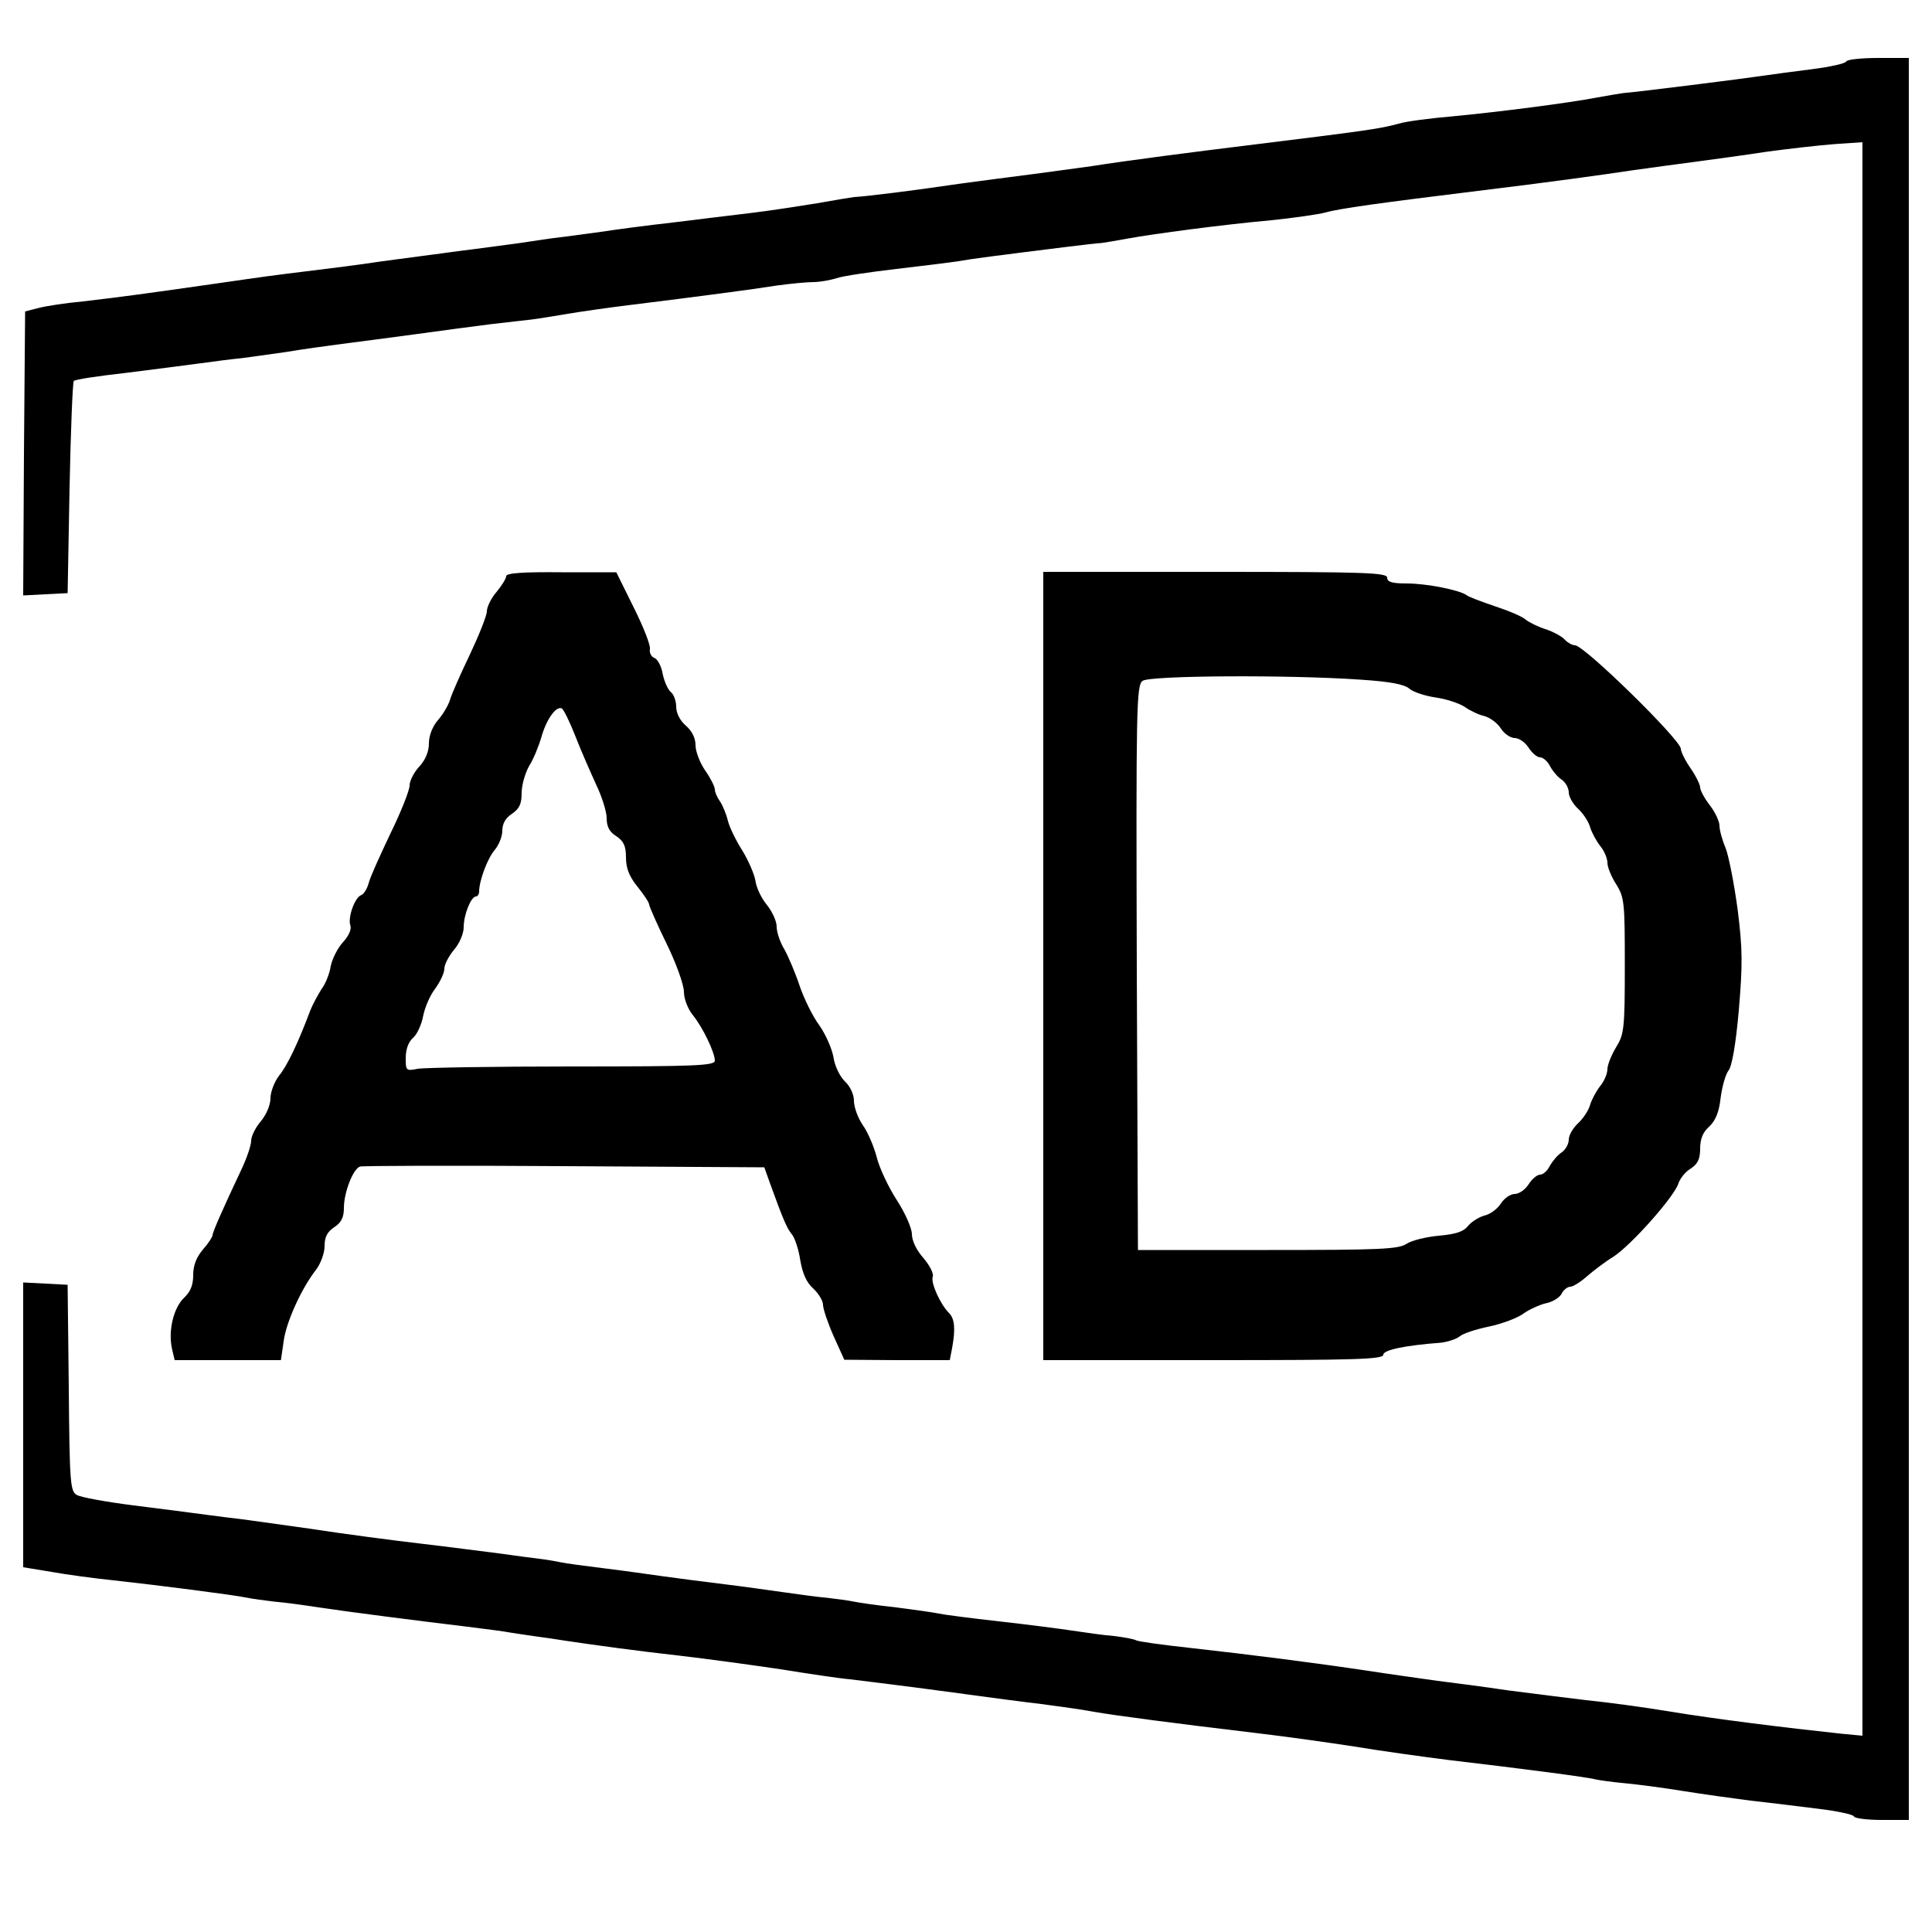
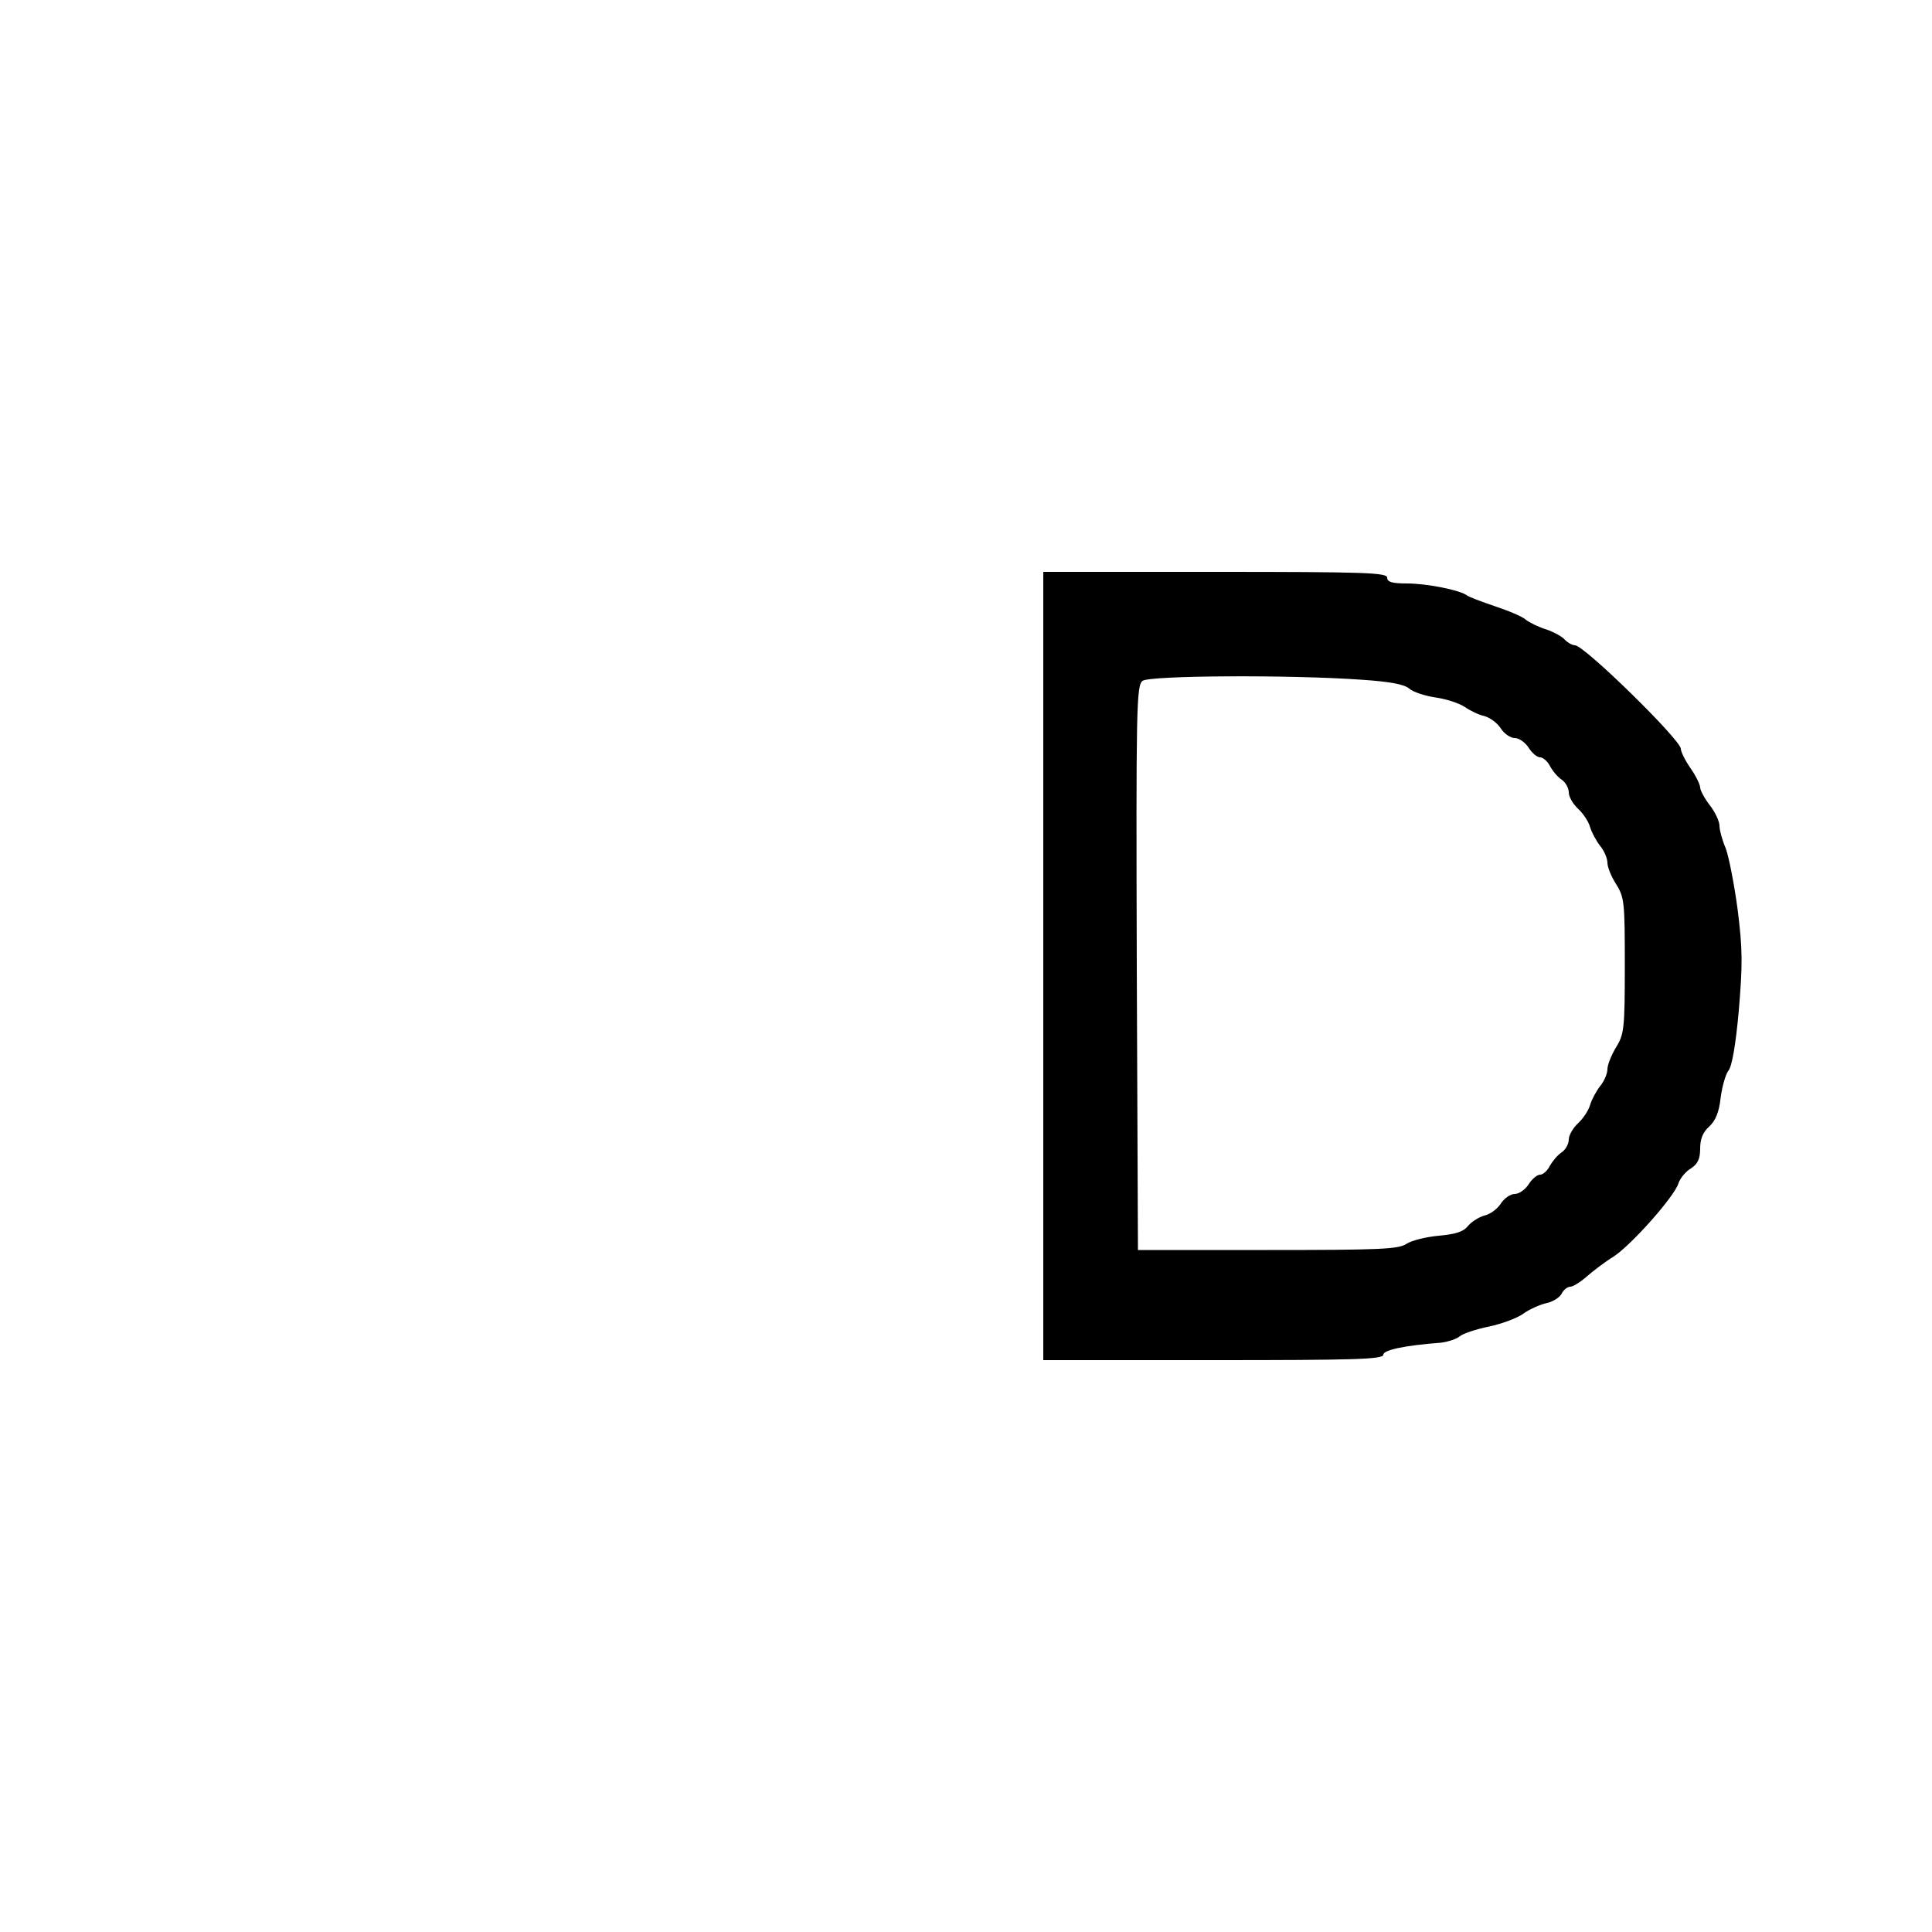
<svg xmlns="http://www.w3.org/2000/svg" version="1.0" width="500pt" height="500pt" viewBox="0 0 500 500" preserveAspectRatio="xMidYMid meet">
  <g transform="translate(0,500) scale(0.1,-0.1)" fill="#000000" stroke="none">
-     <path d="M4778 4841 c-1 -5 -41 -14 -88 -20 -47 -6 -101 -13 -120 -16 -61 -9 -331 -43 -370 -46 -8 -1 -37 -6 -65 -11 -78 -15 -259 -38 -375 -49 -58 -5 -121 -13 -140 -19 -51 -14 -91 -19 -390 -56 -139 -17 -310 -39 -405 -54 -38 -5 -108 -15 -155 -21 -47 -6 -132 -17 -190 -25 -107 -16 -243 -33 -270 -34 -8 -1 -51 -8 -95 -16 -44 -7 -120 -19 -170 -25 -49 -6 -142 -17 -205 -25 -63 -7 -146 -18 -185 -24 -38 -5 -86 -12 -105 -14 -19 -2 -66 -9 -105 -15 -38 -5 -110 -15 -160 -21 -49 -7 -137 -18 -195 -26 -58 -9 -139 -19 -180 -24 -115 -14 -127 -16 -245 -33 -189 -27 -247 -35 -350 -47 -44 -4 -96 -12 -115 -17 l-35 -9 -3 -367 -2 -368 57 3 58 3 5 272 c3 149 8 274 11 277 3 4 64 13 135 21 71 9 158 20 194 25 36 5 83 11 105 13 22 3 74 10 115 16 41 7 107 16 145 21 39 5 124 16 190 25 66 9 154 21 195 26 41 5 89 10 105 12 17 2 59 9 95 15 36 6 106 16 155 22 186 23 322 41 385 51 36 5 79 9 95 9 17 0 44 5 60 10 17 6 87 16 155 24 69 8 141 17 160 20 33 6 103 15 280 37 41 5 82 10 90 10 8 1 38 6 65 11 71 13 252 37 375 48 58 6 121 15 140 20 34 10 142 25 395 56 173 21 319 41 405 54 41 6 111 15 155 21 44 6 127 17 185 26 58 8 138 17 177 20 l73 5 0 -2062 0 -2062 -53 5 c-150 16 -326 38 -442 57 -71 12 -170 25 -220 30 -49 6 -139 17 -200 25 -60 9 -144 20 -185 25 -41 6 -122 17 -180 26 -140 21 -297 41 -458 59 -74 8 -138 17 -142 20 -5 3 -31 8 -57 11 -26 2 -75 9 -108 14 -33 5 -118 16 -190 24 -71 8 -141 17 -155 20 -14 3 -63 10 -110 16 -47 5 -96 12 -110 15 -14 3 -45 7 -70 10 -25 2 -74 9 -110 14 -36 5 -105 15 -155 21 -49 6 -119 15 -155 20 -36 5 -105 15 -155 21 -49 6 -101 13 -115 16 -14 3 -38 7 -55 9 -16 2 -64 8 -105 14 -41 5 -131 17 -200 25 -69 8 -199 25 -290 39 -91 13 -172 24 -180 25 -8 1 -44 5 -80 10 -36 5 -123 16 -194 25 -71 9 -137 21 -147 27 -17 9 -19 29 -21 277 l-3 267 -57 3 -58 3 0 -369 0 -368 73 -12 c39 -7 112 -17 162 -22 118 -13 313 -38 345 -45 14 -3 45 -7 70 -10 25 -2 77 -9 115 -15 80 -12 260 -35 385 -50 47 -6 96 -12 110 -15 14 -2 44 -7 67 -10 23 -3 57 -8 75 -11 81 -12 182 -26 298 -39 69 -8 186 -24 260 -35 74 -12 155 -24 180 -26 56 -7 141 -17 295 -38 66 -9 156 -21 200 -26 44 -6 105 -14 135 -20 58 -10 210 -30 420 -55 69 -8 184 -24 255 -35 72 -12 182 -27 245 -35 196 -23 363 -45 379 -50 9 -2 43 -7 76 -10 33 -3 101 -12 150 -20 50 -8 128 -19 175 -25 47 -5 126 -15 175 -21 50 -6 92 -15 93 -20 2 -5 35 -9 73 -9 l69 0 0 2280 0 2280 -79 0 c-44 0 -81 -4 -83 -9z" />
-     <path d="M1310 3509 c0 -6 -11 -24 -25 -41 -14 -16 -25 -39 -25 -50 0 -11 -20 -61 -44 -112 -24 -50 -47 -102 -51 -116 -4 -14 -18 -38 -31 -53 -15 -17 -24 -41 -24 -61 0 -21 -9 -43 -25 -60 -14 -15 -25 -37 -25 -49 0 -12 -22 -68 -50 -125 -27 -57 -53 -114 -56 -128 -4 -14 -12 -28 -20 -31 -16 -6 -35 -59 -27 -79 3 -9 -5 -27 -19 -42 -14 -15 -28 -43 -32 -62 -3 -20 -14 -47 -24 -60 -9 -14 -22 -38 -29 -55 -31 -83 -60 -144 -81 -169 -12 -16 -22 -42 -22 -58 0 -18 -11 -43 -25 -60 -14 -16 -25 -39 -25 -50 0 -12 -11 -44 -24 -72 -50 -106 -76 -165 -76 -173 0 -4 -11 -21 -25 -37 -17 -20 -25 -41 -25 -66 0 -26 -7 -43 -24 -59 -27 -26 -41 -85 -31 -131 l7 -30 138 0 137 0 7 48 c6 50 47 139 84 186 12 16 22 43 22 61 0 24 7 37 25 49 18 12 25 25 25 50 0 40 24 102 42 107 7 2 245 3 529 1 l517 -3 15 -42 c33 -91 43 -115 56 -131 8 -9 18 -40 22 -67 6 -35 16 -58 34 -74 14 -13 25 -32 25 -42 0 -10 12 -46 27 -80 l28 -62 136 -1 137 0 6 31 c9 49 7 76 -8 91 -23 23 -48 79 -42 94 3 8 -8 29 -24 48 -18 20 -30 45 -30 62 0 15 -17 54 -39 88 -22 34 -45 83 -52 111 -7 27 -23 65 -36 83 -13 19 -23 47 -23 63 0 17 -10 38 -24 51 -13 13 -26 40 -29 62 -4 22 -20 59 -37 83 -17 23 -40 70 -51 103 -11 33 -29 75 -39 93 -11 18 -20 44 -20 59 0 14 -12 40 -26 57 -14 17 -27 45 -29 62 -3 17 -18 52 -34 78 -16 25 -33 60 -37 76 -4 17 -13 39 -20 50 -8 11 -14 25 -14 32 0 7 -11 29 -25 49 -14 20 -25 50 -25 65 0 19 -9 37 -25 51 -15 13 -25 32 -25 49 0 14 -6 32 -14 38 -8 7 -17 28 -21 47 -3 19 -13 38 -21 41 -8 3 -14 13 -12 23 2 10 -17 58 -42 108 l-45 91 -142 0 c-98 1 -143 -2 -143 -10z m179 -414 c15 -39 40 -95 54 -126 15 -31 27 -70 27 -86 0 -22 7 -36 25 -47 19 -13 25 -25 25 -55 0 -27 8 -49 30 -76 17 -21 30 -41 30 -46 0 -4 20 -50 45 -101 25 -51 45 -107 45 -125 0 -18 10 -44 23 -60 26 -32 57 -97 57 -118 0 -13 -51 -15 -369 -15 -203 0 -383 -3 -400 -6 -30 -6 -31 -5 -31 28 0 22 7 42 19 52 11 10 22 35 26 56 4 21 17 53 31 71 13 18 24 41 24 52 0 11 11 32 25 49 14 16 25 42 25 58 0 33 19 80 32 80 4 0 8 6 8 13 0 28 22 86 40 107 11 13 20 35 20 50 0 18 8 33 25 44 19 13 25 25 25 54 0 20 9 51 19 69 11 17 25 51 32 75 13 46 37 80 52 75 5 -1 21 -34 36 -72z" />
    <path d="M2700 2500 l0 -1020 440 0 c365 0 440 2 440 14 0 12 54 24 148 31 18 2 40 9 49 16 9 8 43 19 77 26 33 7 73 22 88 33 15 11 42 23 58 27 17 3 35 14 41 24 5 11 16 19 23 19 7 0 26 12 42 26 16 14 47 38 70 52 46 30 158 156 168 190 4 12 18 30 32 38 18 12 24 25 24 52 0 24 7 42 23 56 17 16 26 38 30 75 4 30 13 61 20 70 9 10 19 66 27 156 10 119 10 158 -3 261 -9 67 -23 138 -31 159 -9 21 -16 47 -16 58 0 11 -11 35 -25 53 -14 18 -25 39 -25 46 0 7 -11 30 -25 50 -14 20 -25 43 -25 50 0 23 -250 268 -274 268 -7 0 -19 7 -26 14 -6 8 -28 20 -48 27 -20 6 -44 18 -53 25 -8 8 -44 23 -80 35 -35 12 -68 24 -74 29 -18 13 -103 30 -154 30 -39 0 -51 4 -51 15 0 13 -56 15 -445 15 l-445 0 0 -1020z m822 741 c76 -5 112 -12 125 -23 10 -9 41 -19 68 -23 28 -4 61 -15 75 -24 14 -10 37 -21 51 -24 15 -4 34 -18 43 -32 9 -14 25 -25 36 -25 11 0 27 -11 36 -25 9 -14 22 -25 30 -25 7 0 19 -10 25 -22 7 -13 20 -29 31 -36 10 -7 18 -22 18 -33 0 -11 11 -30 24 -42 13 -12 27 -33 31 -47 4 -14 16 -36 26 -49 11 -13 19 -33 19 -44 0 -11 10 -36 23 -56 21 -34 22 -47 22 -211 0 -164 -2 -177 -23 -211 -12 -20 -22 -45 -22 -56 0 -11 -8 -31 -19 -44 -10 -13 -22 -35 -26 -49 -4 -14 -18 -35 -31 -47 -13 -12 -24 -31 -24 -42 0 -11 -8 -26 -18 -33 -11 -7 -24 -23 -31 -35 -6 -13 -18 -23 -25 -23 -8 0 -21 -11 -30 -25 -9 -14 -25 -25 -36 -25 -11 0 -27 -11 -36 -25 -9 -14 -28 -28 -43 -31 -14 -4 -33 -16 -42 -27 -12 -15 -32 -21 -75 -25 -33 -3 -70 -12 -84 -21 -21 -14 -68 -16 -360 -16 l-335 0 -3 730 c-2 677 -1 731 15 743 19 14 381 16 565 3z" />
  </g>
</svg>